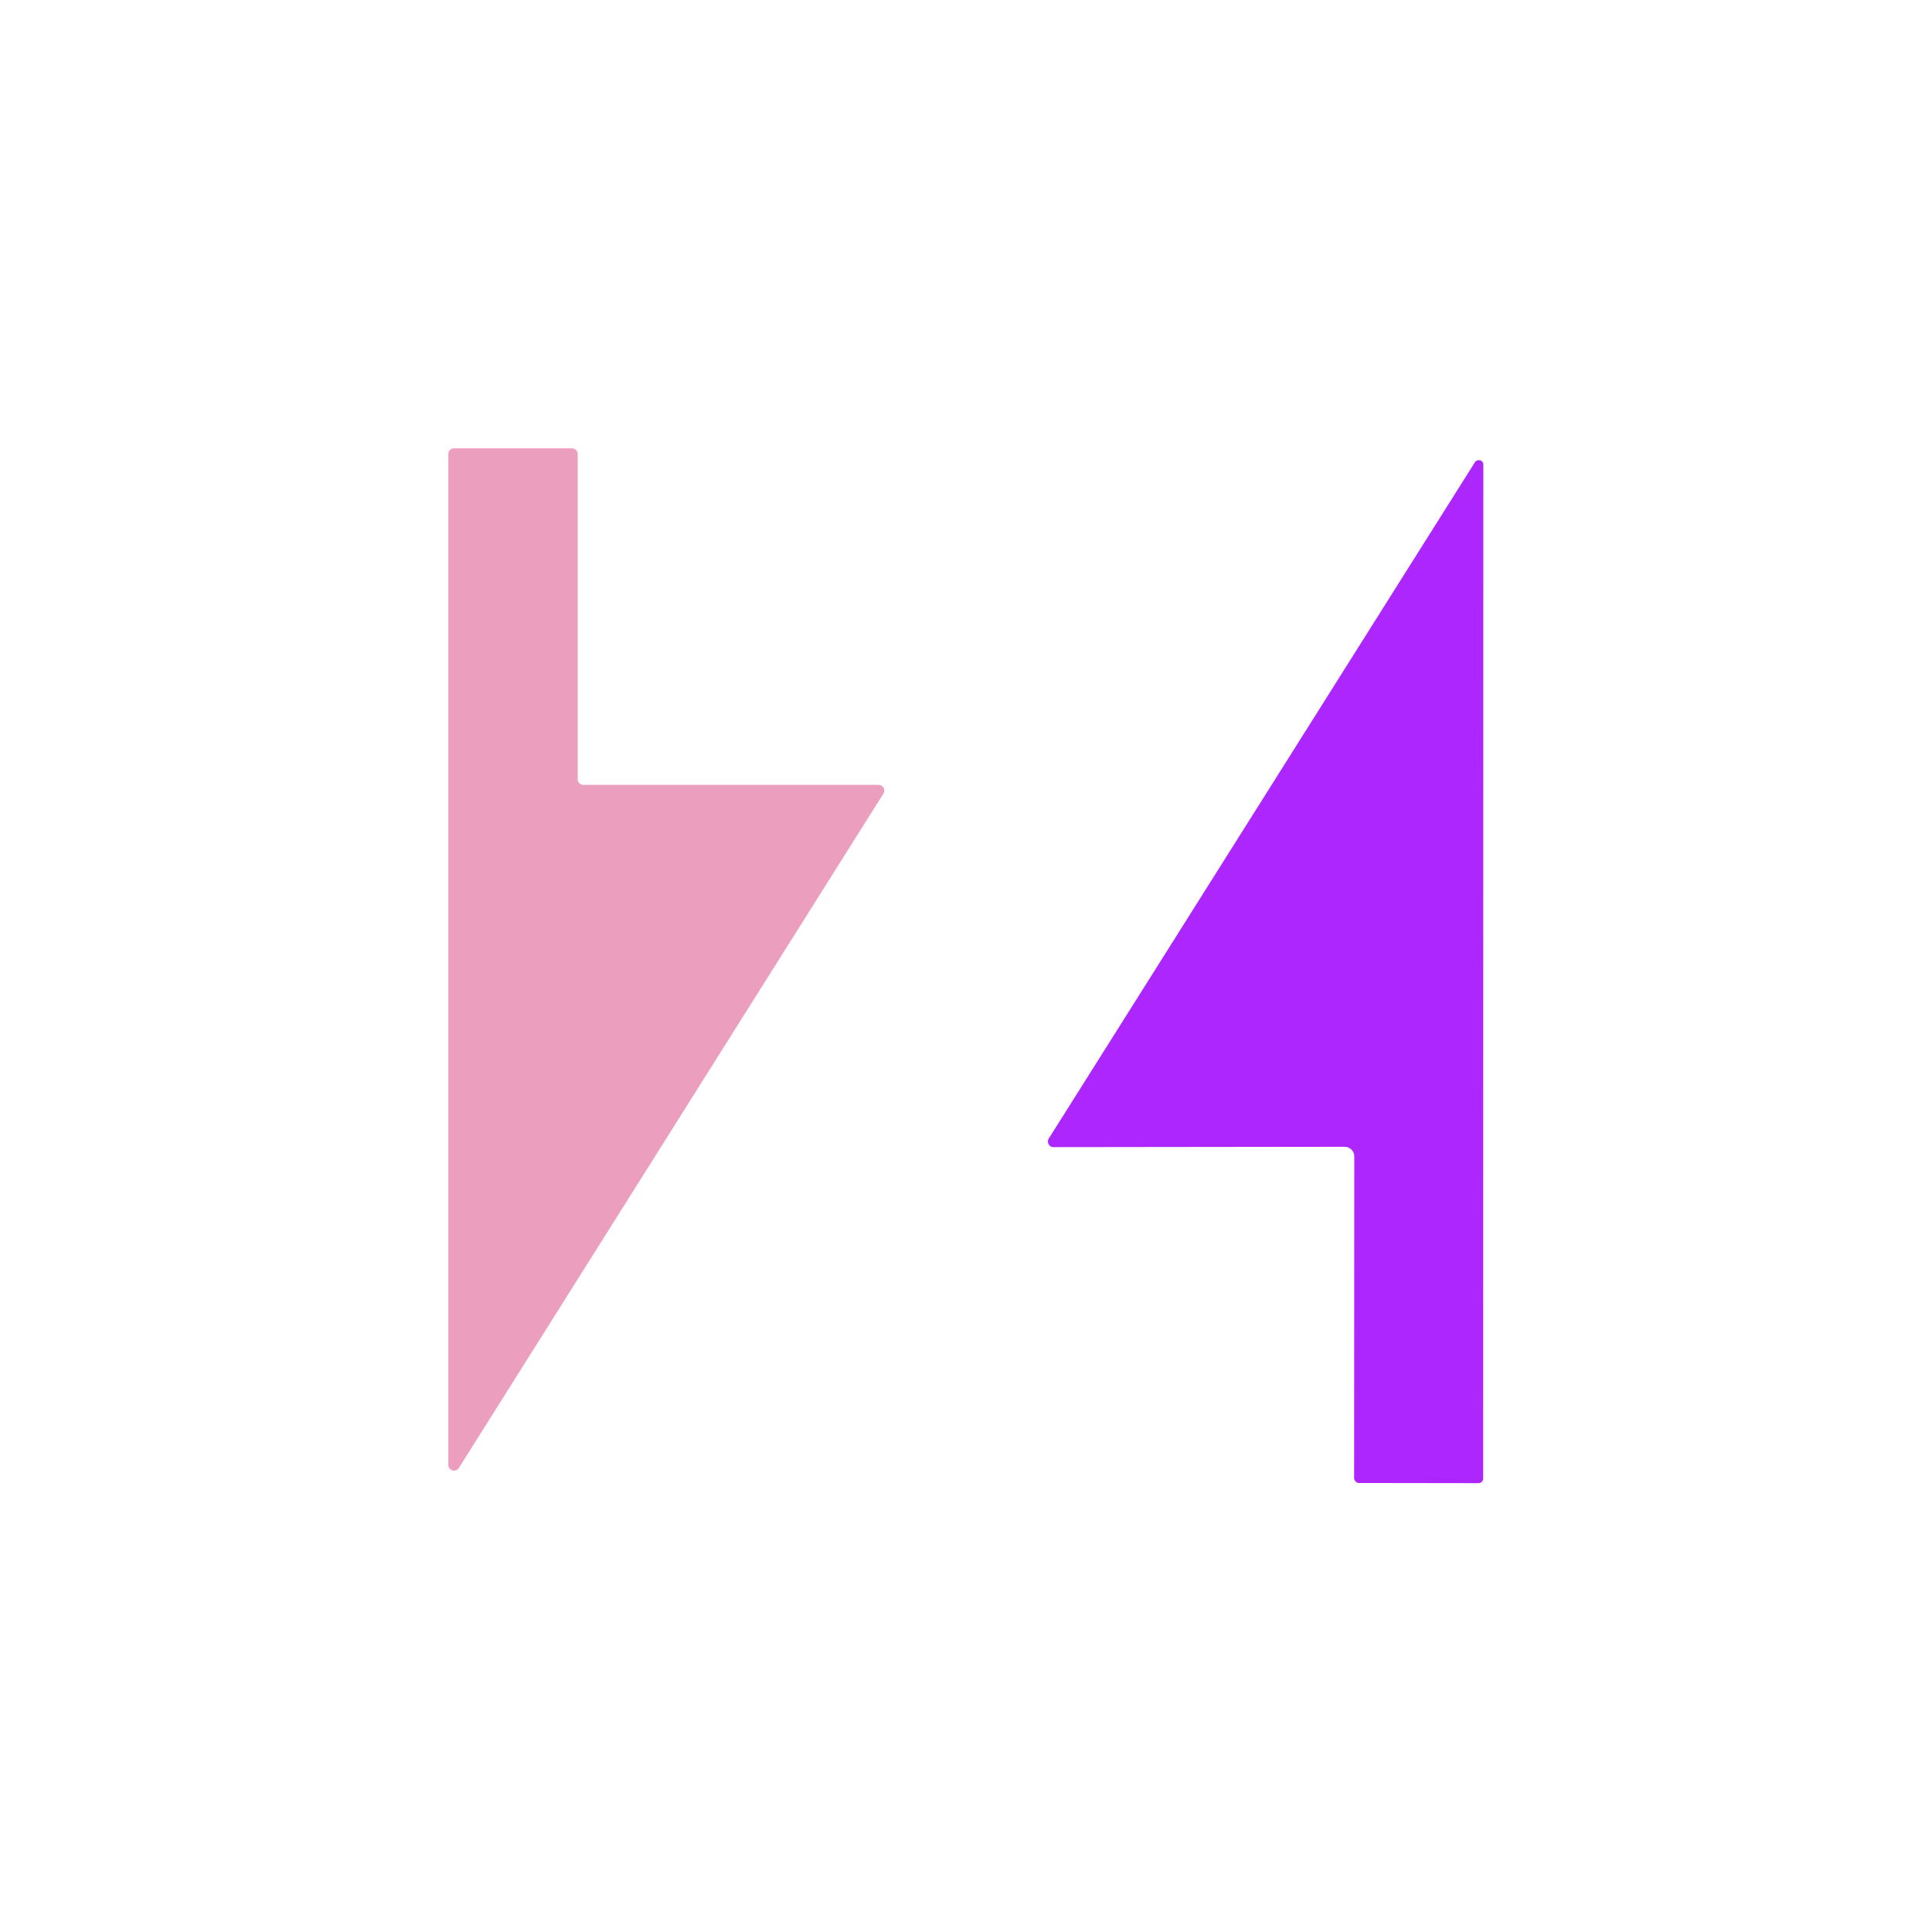
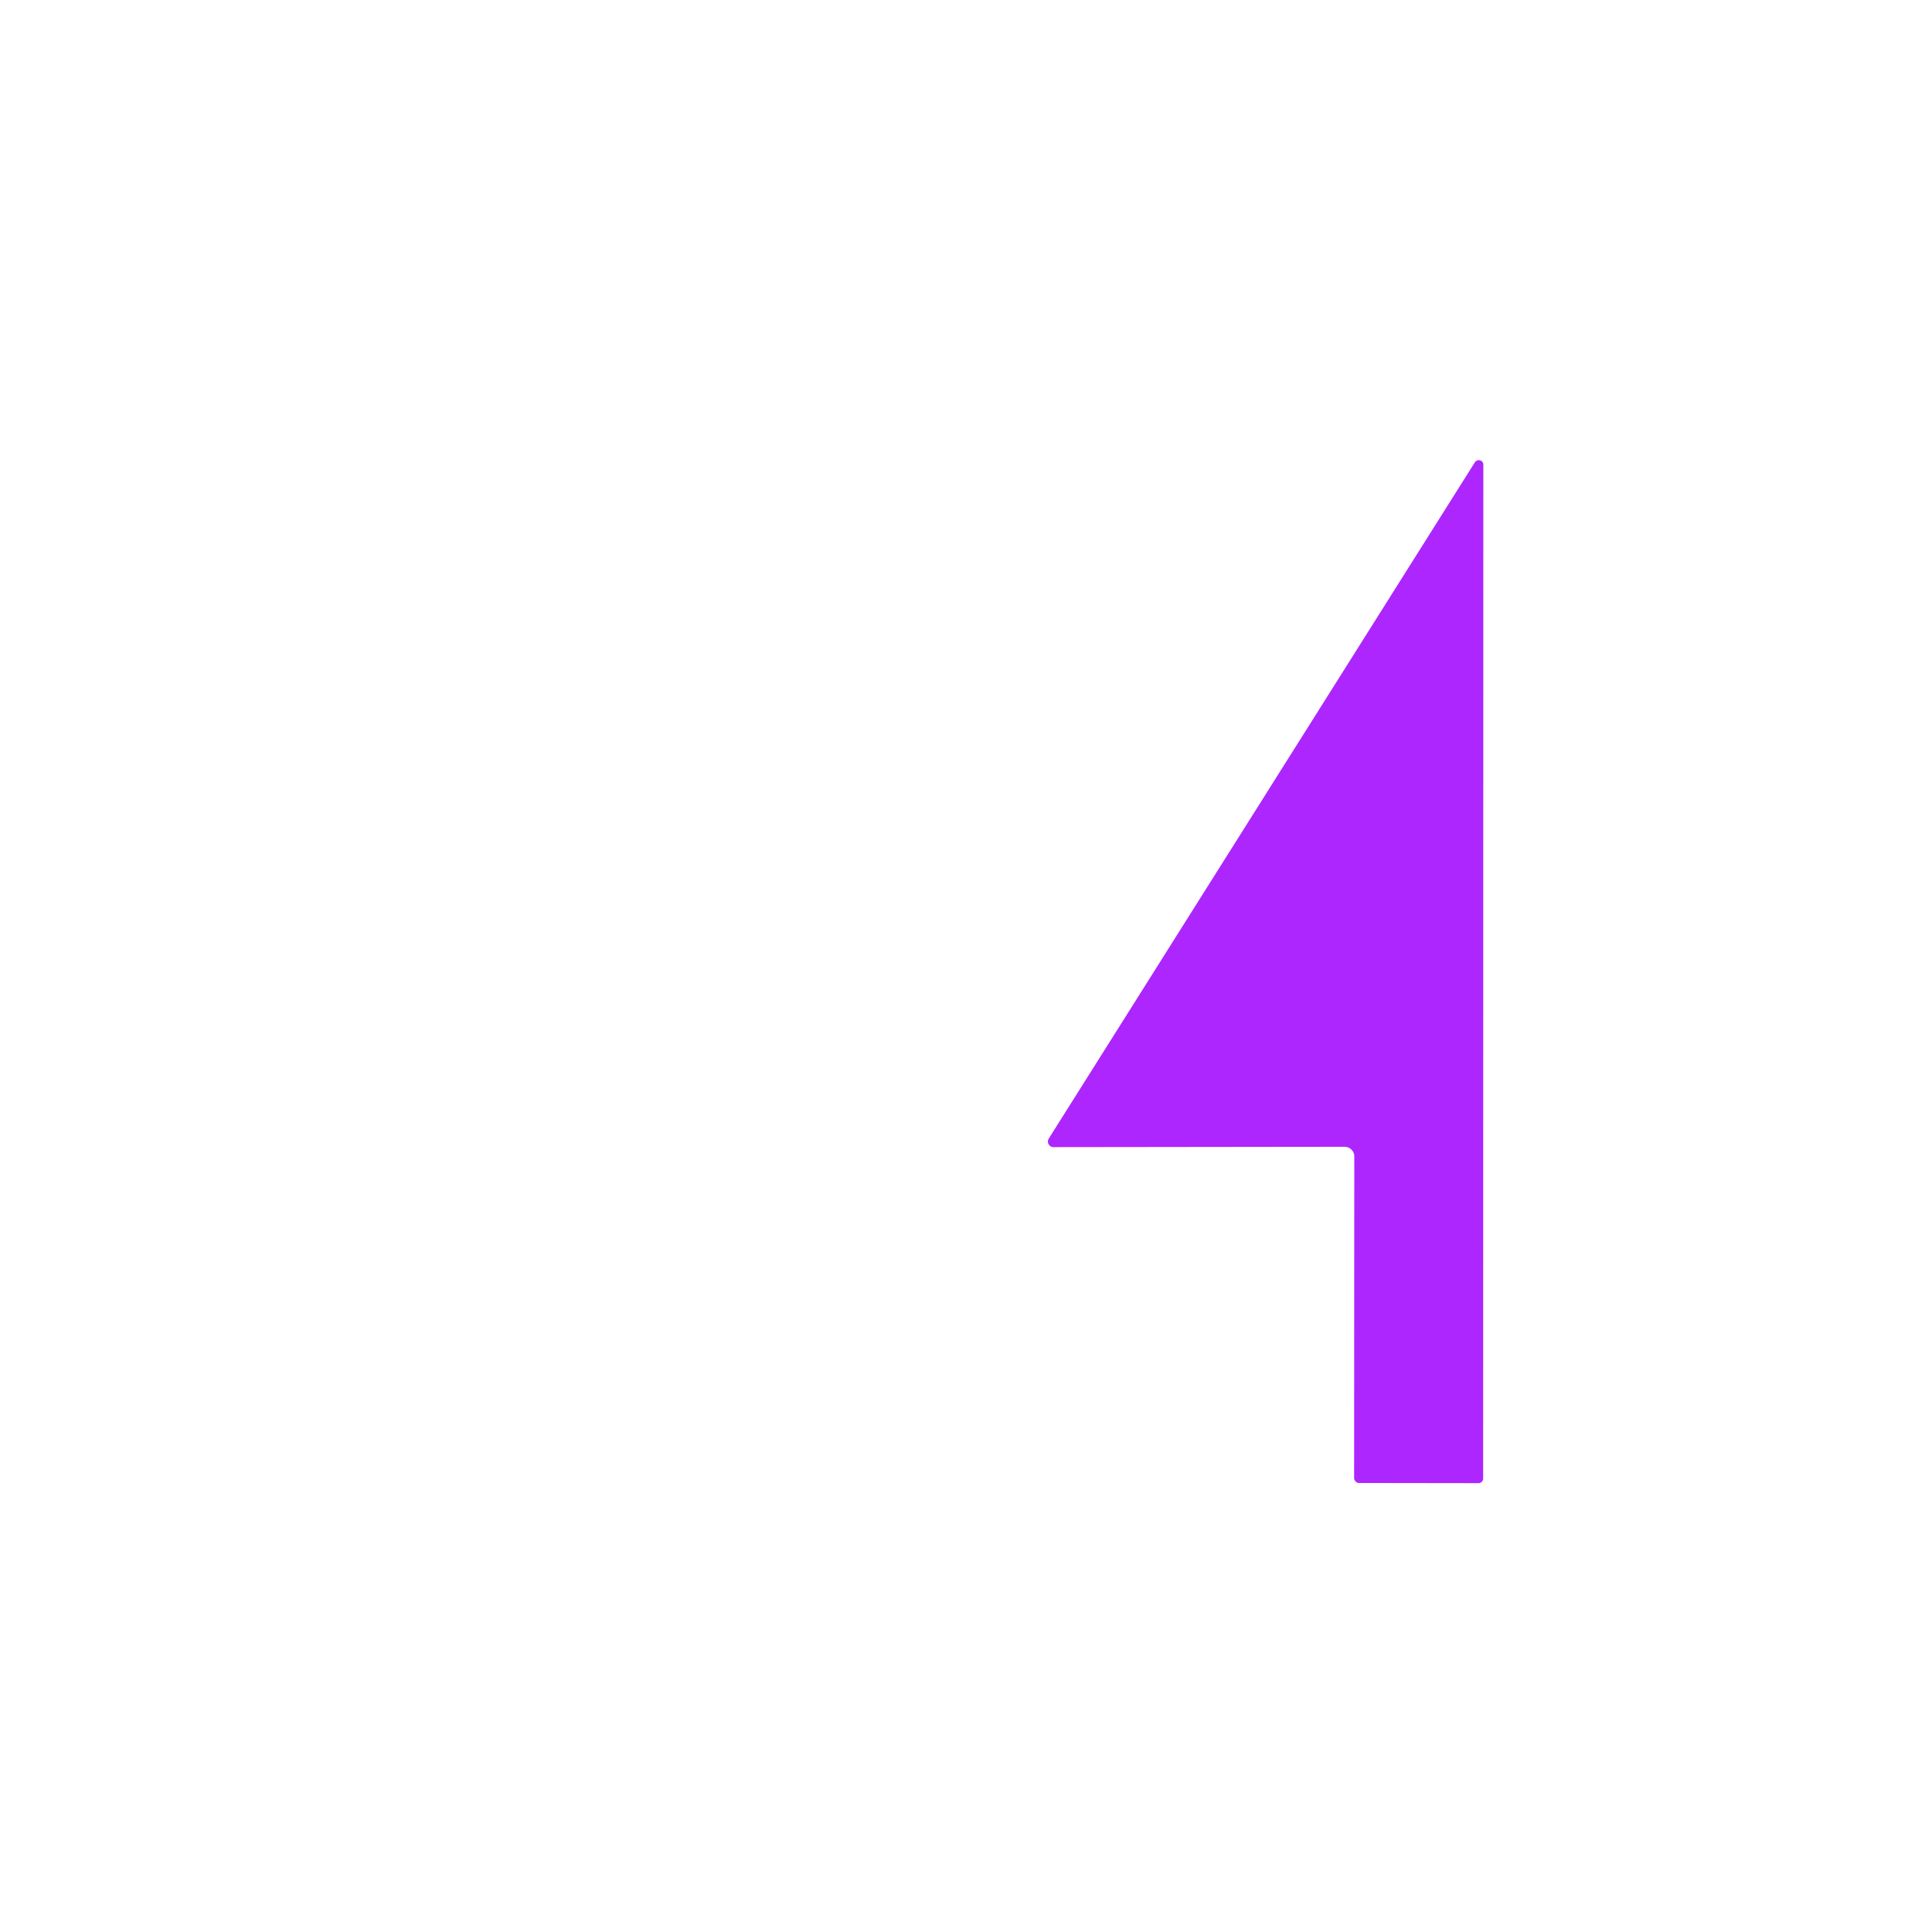
<svg xmlns="http://www.w3.org/2000/svg" viewBox="0 0 112 112">
-   <path fill="#ec9ebf" d="M25.99 84.93V26.32a.33.33 0 0 1 .33-.33h6.84a.33.33 0 0 1 .33.33v18.85a.33.33 0 0 0 .33.33h17.11a.33.33 0 0 1 .28.51L26.6 85.1a.33.33 0 0 1-.61-.17Z" />
  <path fill="#ad26fd" d="M61.07 66.5a.33.32-73.8 0 1-.27-.5l24.7-39.2a.27.26-28.9 0 1 .49.14l-.01 58.77a.27.27 0 0 1-.27.27l-6.92-.01a.3.29-90 0 1-.29-.3l.01-18.63a.57.56 0 0 0-.57-.56l-16.87.02Z" />
</svg>